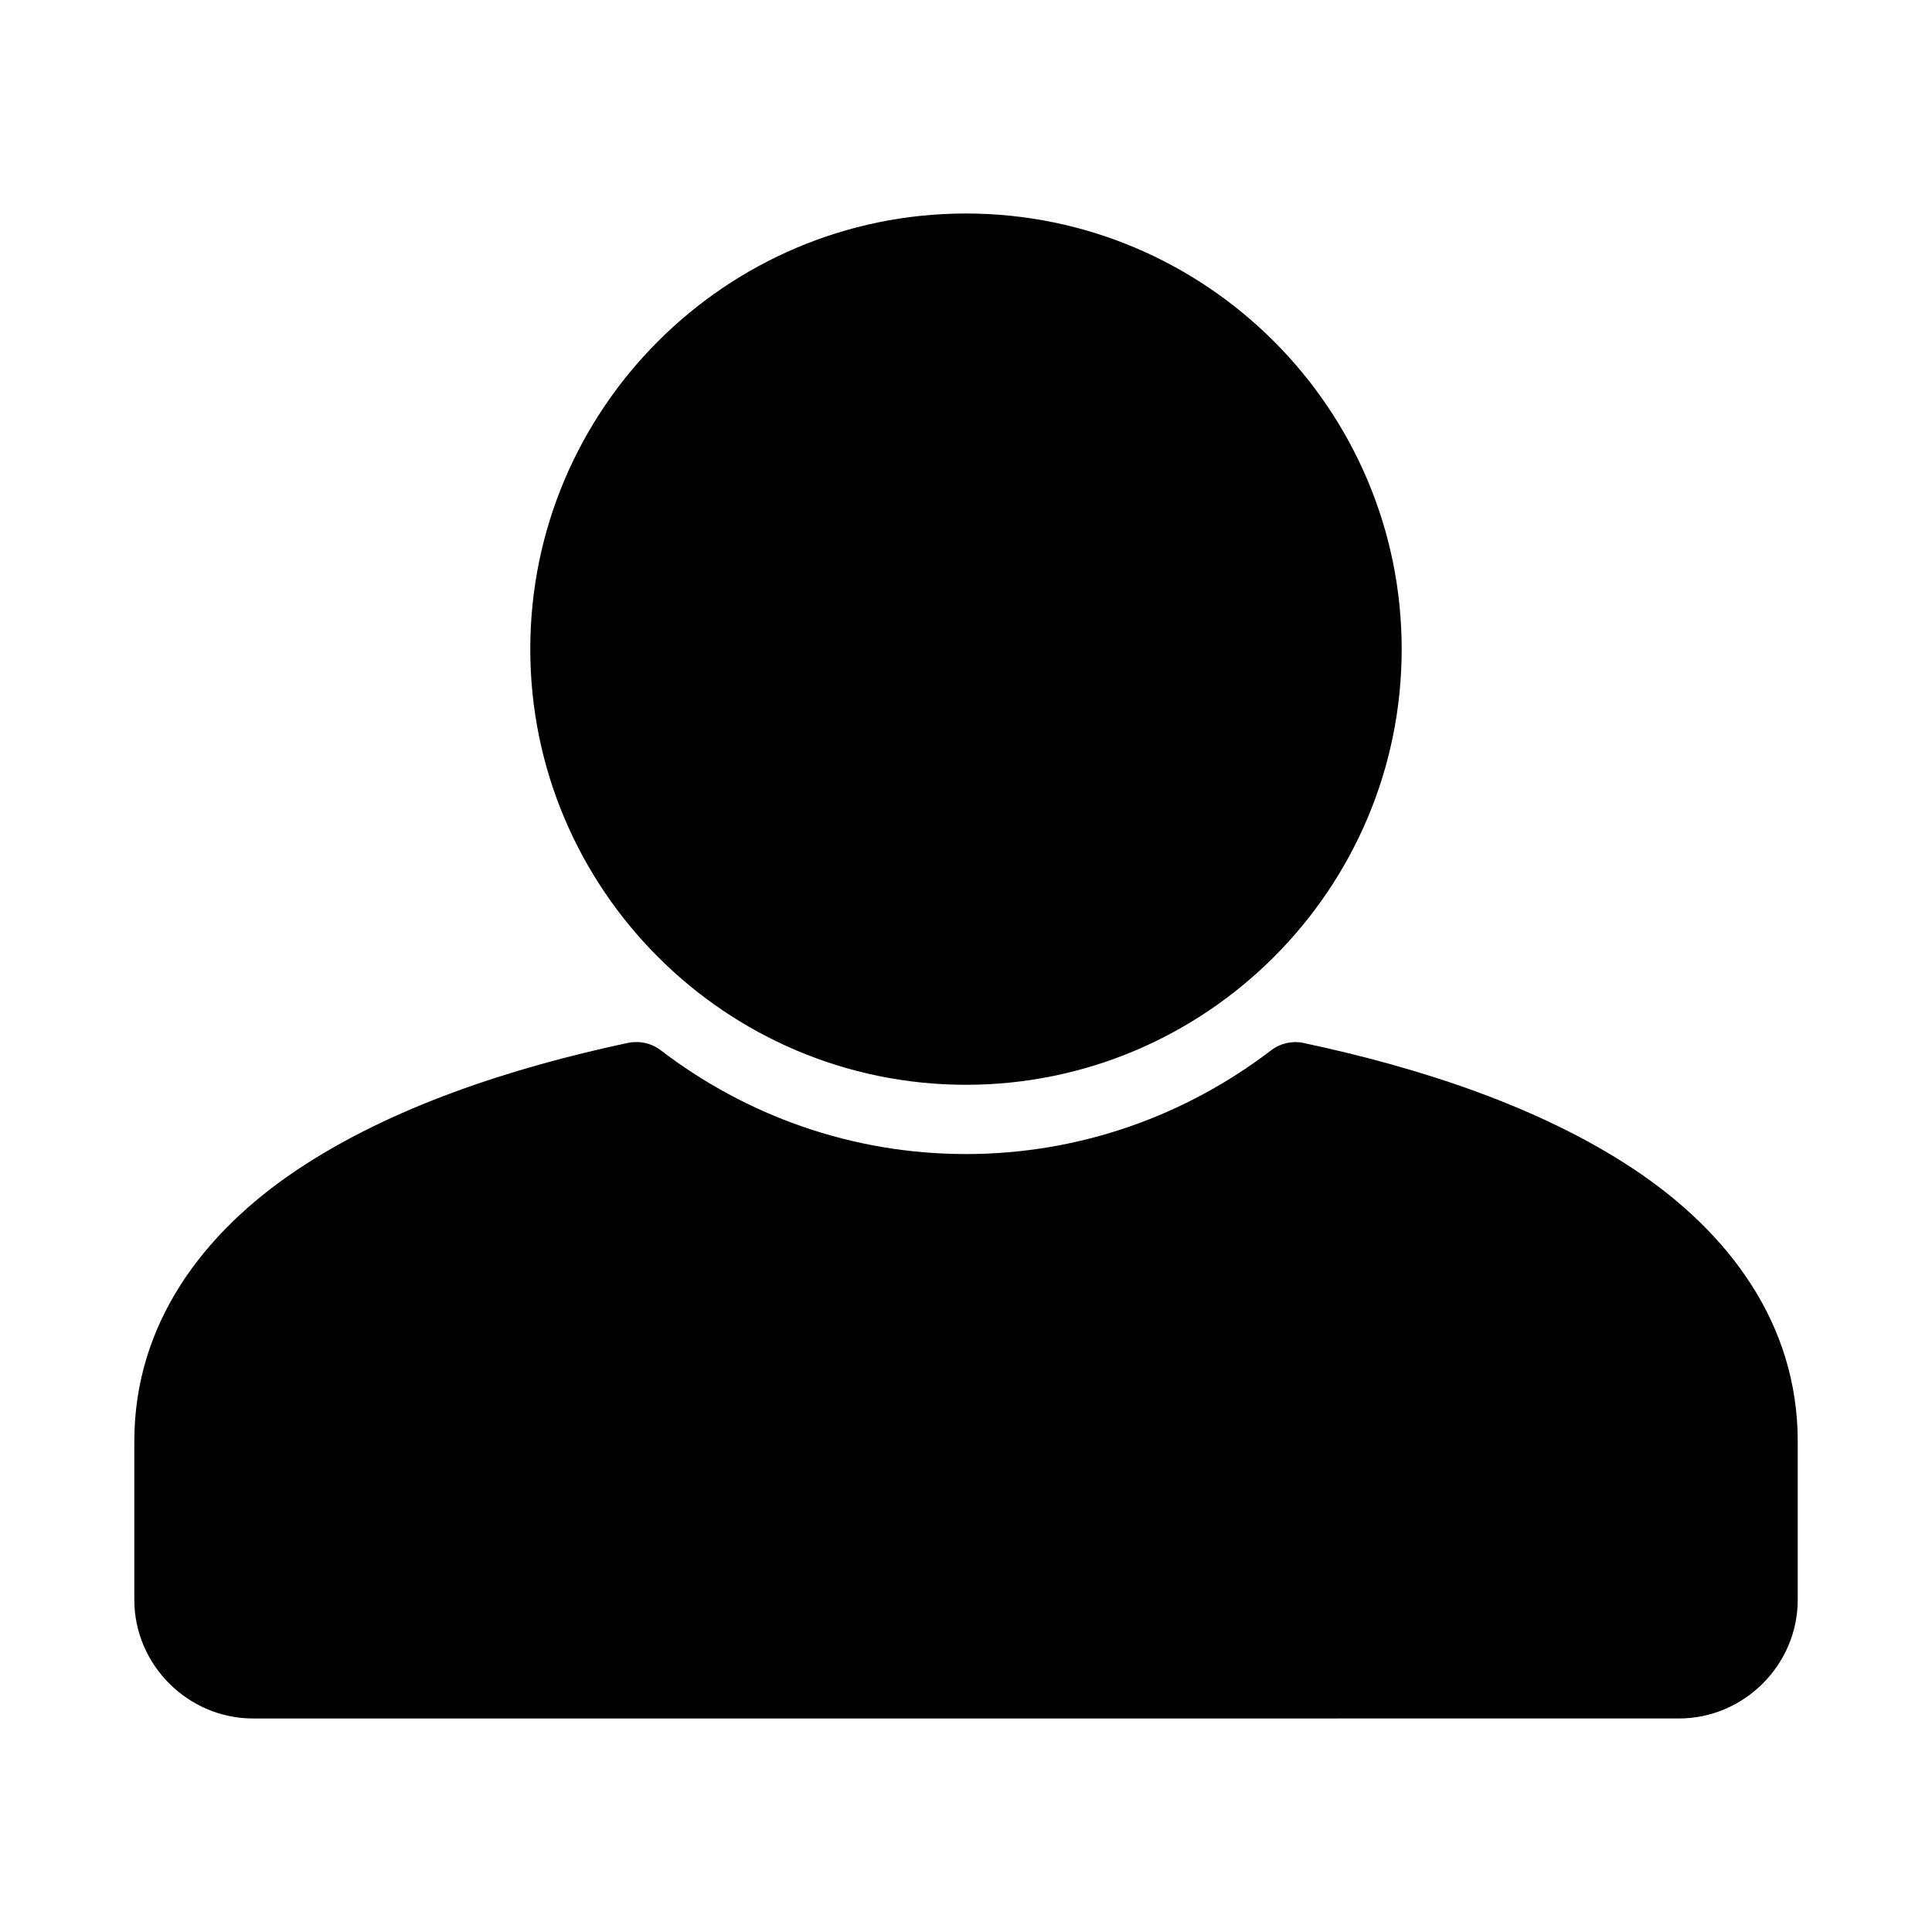
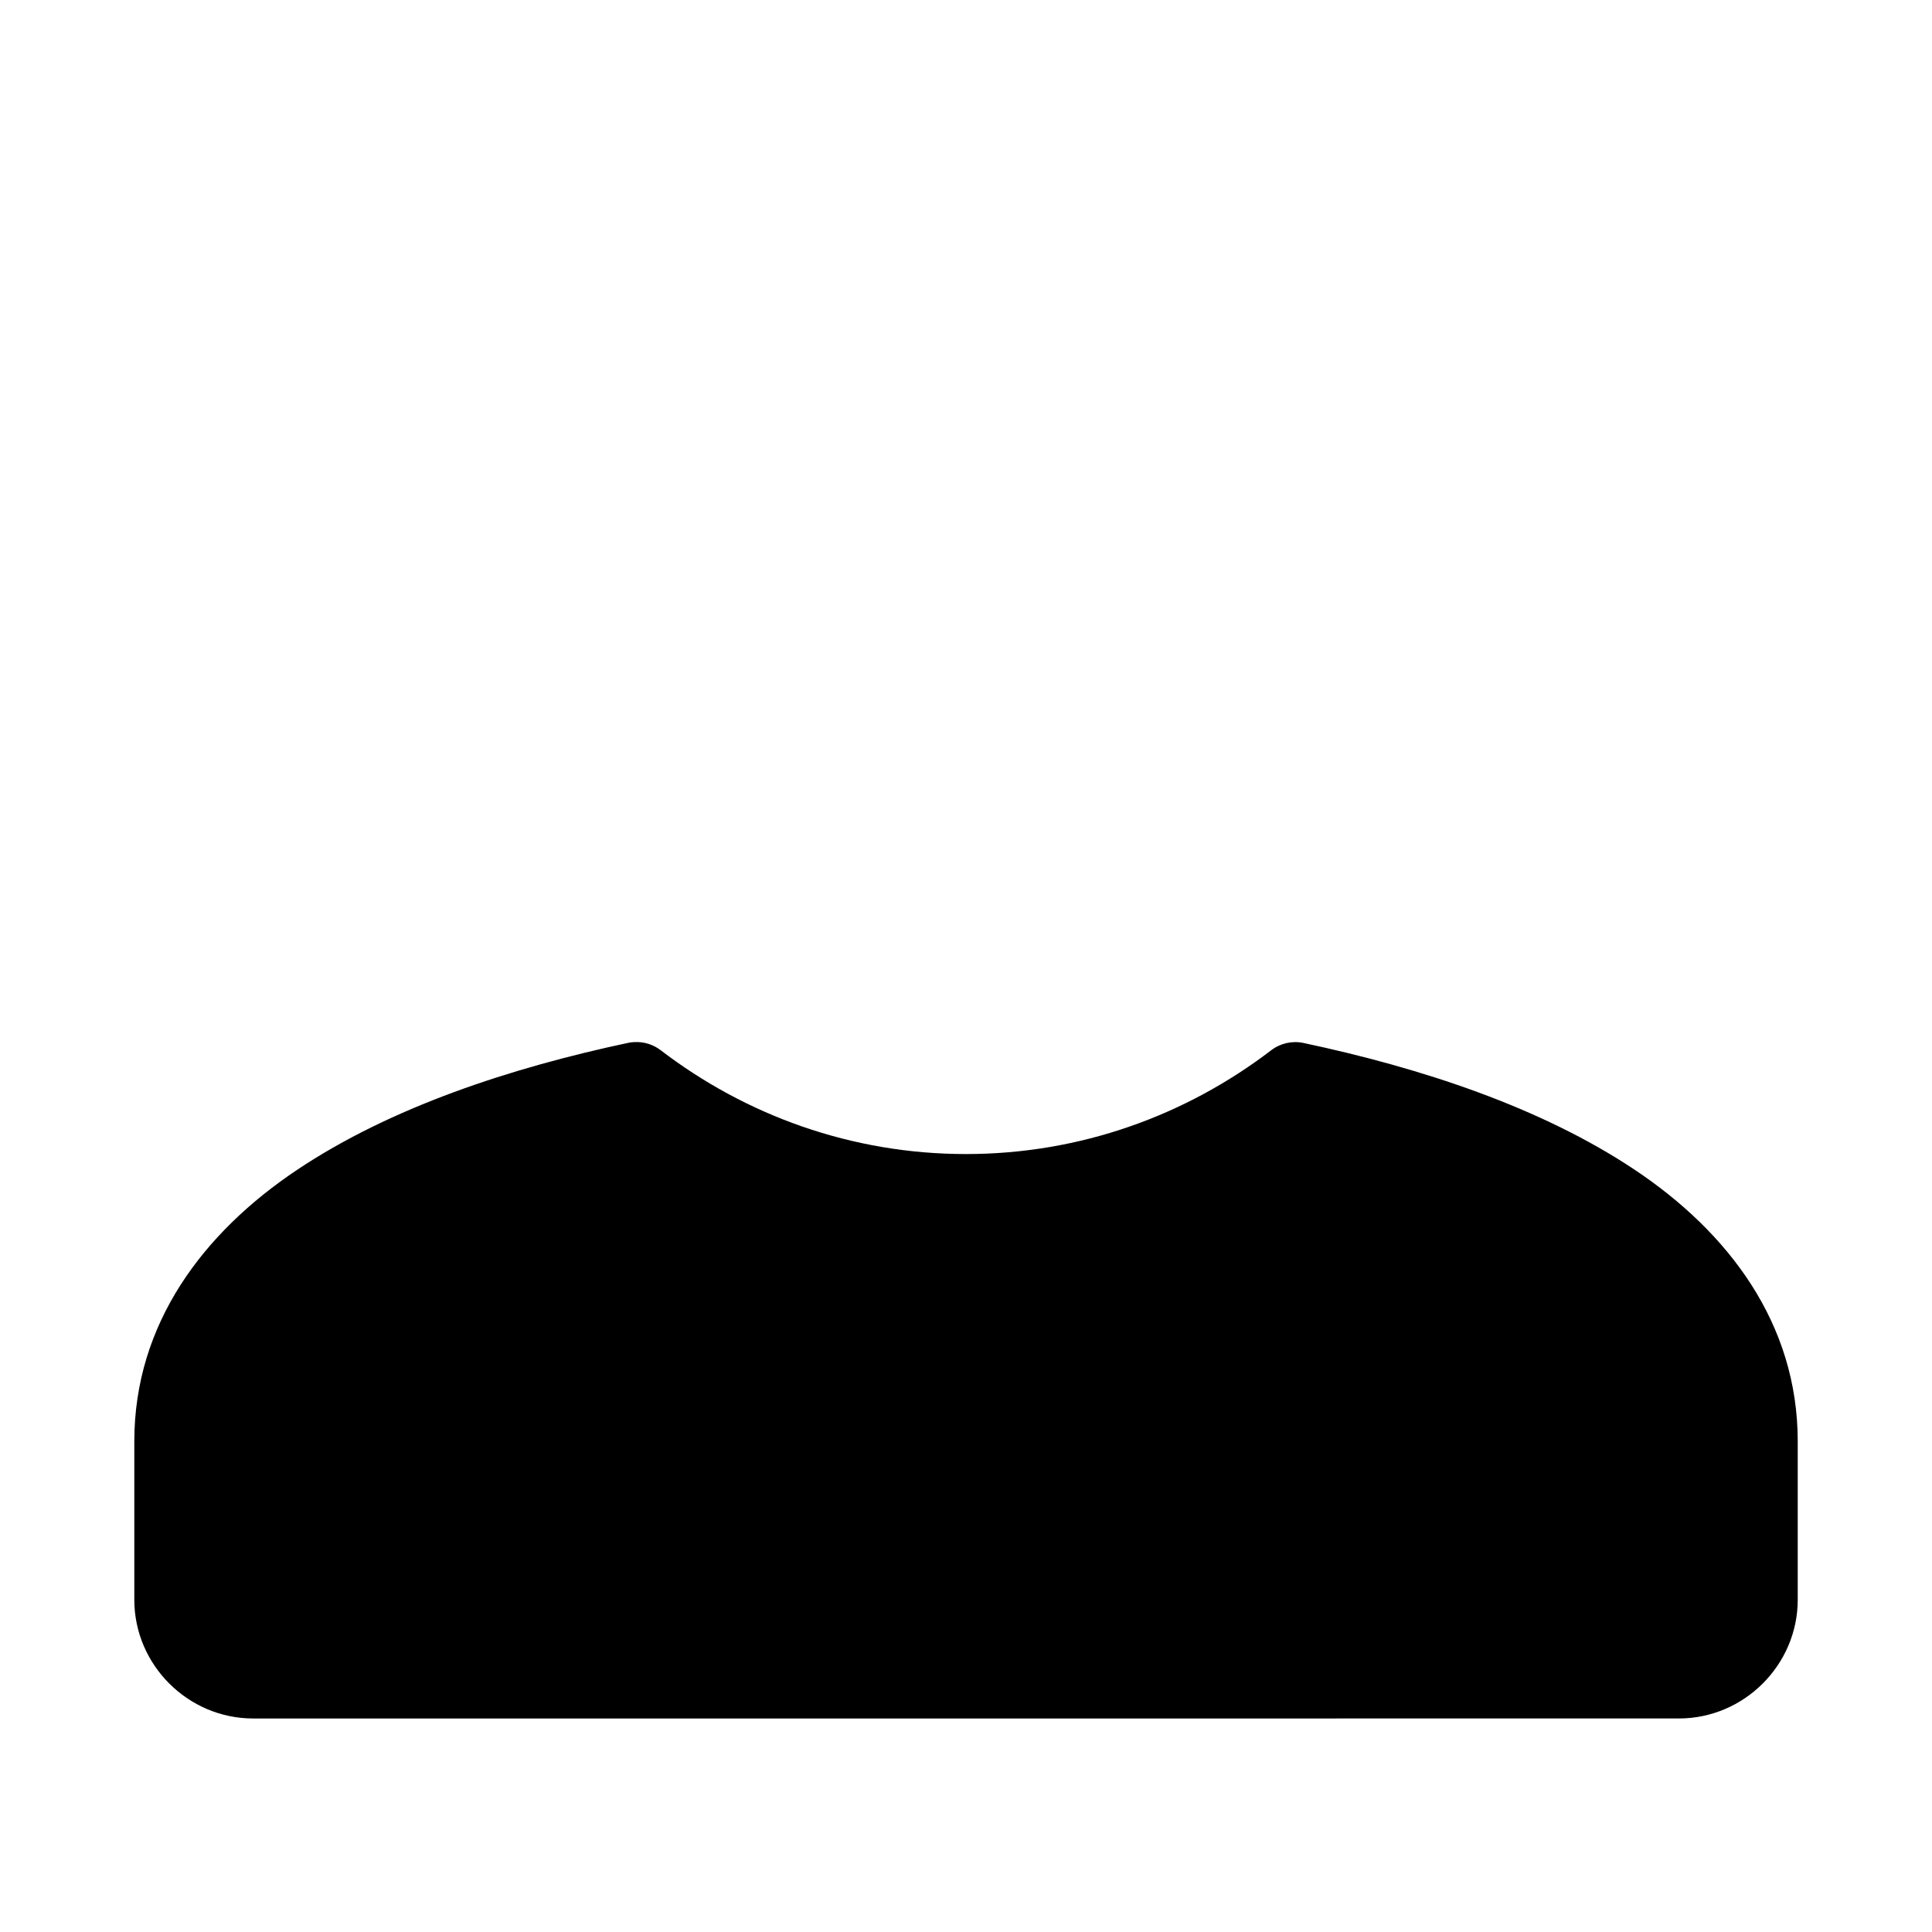
<svg xmlns="http://www.w3.org/2000/svg" fill="#000000" width="800px" height="800px" version="1.1" viewBox="144 144 512 512">
  <g fill-rule="evenodd">
    <path d="m312.2 420.16c-0.574 0.02-1.145 0.078-1.703 0.199-31.137 6.629-62.852 17.027-87.707 33.625-24.855 16.598-43.195 40.75-43.195 71.98v41.996c0 17.262 14.234 31.457 31.496 31.457l377.83-0.004c17.262 0 31.496-14.195 31.496-31.457v-41.996c0-31.242-18.363-55.395-43.234-71.98-24.871-16.586-56.605-26.965-87.746-33.586-3-0.633-6.129 0.078-8.562 1.938-22.562 17.246-50.57 27.504-80.891 27.504-30.34 0-58.367-10.273-80.93-27.543-1.965-1.492-4.391-2.25-6.856-2.129z" />
-     <path d="m399.98 200.58c-63.641 0-115.45 51.805-115.45 115.45 0 63.641 51.805 115.45 115.45 115.45s115.48-51.805 115.48-115.45c0-63.641-51.844-115.45-115.48-115.45z" />
  </g>
</svg>